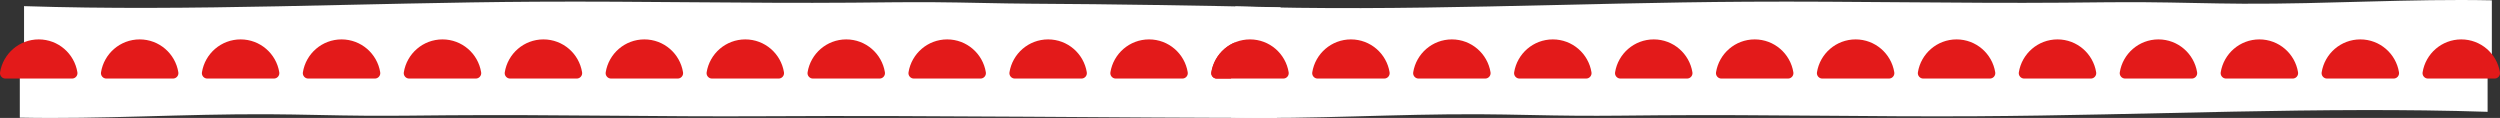
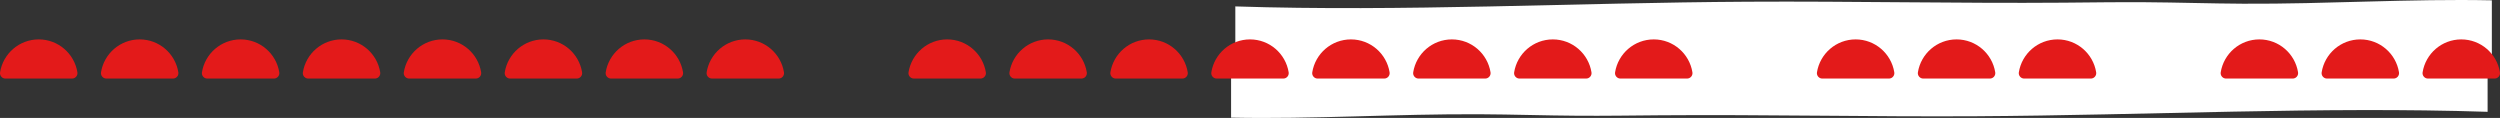
<svg xmlns="http://www.w3.org/2000/svg" id="_イヤー_2" viewBox="0 0 2577.43 121.62">
  <rect x="0" y="0" width="2577.43" height="121.62" fill="#333333" stroke="none" />
  <defs>
    <style>.cls-1{fill:#fff;}.cls-2{fill:#e31a1a;}</style>
  </defs>
  <g id="_イヤー_1-2">
    <g>
      <g>
-         <path class="cls-1" d="M1320.23,7.51c-83.87-1.75-170.12-3.23-256.34-3.69-33.95-.18-67.24-1.31-101.17-1.54-28.04-.19-56.07,.25-84.1,.47-108.59,.84-217.41-1.62-326.09-.99C375.25,2.78,196.01,11.92,24.79,6.33V60.11h-4.37v61.16c83.87,1.75,170.12-3.94,256.34-3.49,33.95,.18,67.24,1.31,101.18,1.54,28.04,.19,56.07-.25,84.1-.47,108.59-.84,217.41,1.62,326.09,.99,177.27-1.02,366.05,1.76,528.36,1.72l-.63-60.08h4.37V7.51Z" />
        <g>
          <path class="cls-2" d="M39.93,40.62C19.83,40.62,3.16,55.31,.07,74.54c-.54,3.38,2.08,6.45,5.5,6.45H74.29c3.43,0,6.04-3.07,5.5-6.45-3.09-19.23-19.76-33.92-39.86-33.92Z" />
          <path class="cls-2" d="M144,40.62c-20.1,0-36.77,14.69-39.86,33.92-.54,3.38,2.08,6.45,5.5,6.45h68.72c3.43,0,6.04-3.07,5.5-6.45-3.09-19.23-19.76-33.92-39.86-33.92Z" />
          <path class="cls-2" d="M248.06,40.62c-20.1,0-36.77,14.69-39.86,33.92-.54,3.38,2.08,6.45,5.5,6.45h68.72c3.43,0,6.04-3.07,5.5-6.45-3.09-19.23-19.76-33.92-39.86-33.92Z" />
          <path class="cls-2" d="M352.13,40.62c-20.1,0-36.77,14.69-39.86,33.92-.54,3.38,2.08,6.45,5.5,6.45h68.72c3.43,0,6.04-3.07,5.5-6.45-3.09-19.23-19.76-33.92-39.86-33.92Z" />
-           <path class="cls-2" d="M872.46,40.62c-20.1,0-36.77,14.69-39.86,33.92-.54,3.38,2.08,6.45,5.5,6.45h68.72c3.43,0,6.04-3.07,5.5-6.45-3.09-19.23-19.76-33.92-39.86-33.92Z" />
-           <path class="cls-2" d="M1288.72,40.62c-20.1,0-36.77,14.69-39.86,33.92-.54,3.38,2.08,6.45,5.5,6.45h68.72c3.43,0,6.04-3.07,5.5-6.45-3.09-19.23-19.76-33.92-39.86-33.92Z" />
          <path class="cls-2" d="M976.52,40.62c-20.1,0-36.77,14.69-39.86,33.92-.54,3.38,2.08,6.45,5.5,6.45h68.72c3.43,0,6.04-3.07,5.5-6.45-3.09-19.23-19.76-33.92-39.86-33.92Z" />
          <path class="cls-2" d="M1080.59,40.62c-20.1,0-36.77,14.69-39.86,33.92-.54,3.38,2.08,6.45,5.5,6.45h68.72c3.43,0,6.04-3.07,5.5-6.45-3.09-19.23-19.76-33.92-39.86-33.92Z" />
          <path class="cls-2" d="M1184.65,40.62c-20.1,0-36.77,14.69-39.86,33.92-.54,3.38,2.08,6.45,5.5,6.45h68.72c3.43,0,6.04-3.07,5.5-6.45-3.09-19.23-19.76-33.92-39.86-33.92Z" />
          <path class="cls-2" d="M456.19,40.62c-20.1,0-36.77,14.69-39.86,33.92-.54,3.38,2.08,6.45,5.5,6.45h68.72c3.43,0,6.04-3.07,5.5-6.45-3.09-19.23-19.76-33.92-39.86-33.92Z" />
          <path class="cls-2" d="M560.26,40.62c-20.1,0-36.77,14.69-39.86,33.92-.54,3.38,2.08,6.45,5.5,6.45h68.72c3.43,0,6.04-3.07,5.5-6.45-3.09-19.23-19.76-33.92-39.86-33.92Z" />
          <path class="cls-2" d="M664.33,40.62c-20.1,0-36.77,14.69-39.86,33.92-.54,3.38,2.08,6.45,5.5,6.45h68.72c3.43,0,6.04-3.07,5.5-6.45-3.09-19.23-19.76-33.92-39.86-33.92Z" />
          <path class="cls-2" d="M768.39,40.62c-20.1,0-36.77,14.69-39.86,33.92-.54,3.38,2.08,6.45,5.5,6.45h68.72c3.43,0,6.04-3.07,5.5-6.45-3.09-19.23-19.76-33.92-39.86-33.92Z" />
        </g>
      </g>
      <g>
        <path class="cls-1" d="M2569.01,.34c-83.87-1.75-170.12,3.94-256.34,3.49-33.95-.18-67.24-1.31-101.17-1.54-28.04-.19-56.07,.25-84.1,.47-108.59,.84-217.41-1.62-326.09-.99-177.27,1.02-356.51,10.43-527.73,4.84V60.12h-4.37v61.16c83.87,1.75,170.12-3.94,256.34-3.49,33.95,.18,67.24,1.31,101.18,1.54,28.04,.19,56.07-.25,84.1-.47,108.59-.84,217.41,1.62,326.09,.99,177.27-1.02,356.51-10.16,527.73-4.57V61.5h4.37V.34Z" />
        <g>
          <path class="cls-2" d="M1288.71,40.62c-20.1,0-36.77,14.69-39.86,33.92-.54,3.38,2.08,6.45,5.5,6.45h68.72c3.43,0,6.04-3.07,5.5-6.45-3.09-19.23-19.76-33.92-39.86-33.92Z" />
          <path class="cls-2" d="M1392.77,40.62c-20.1,0-36.77,14.69-39.86,33.92-.54,3.38,2.08,6.45,5.5,6.45h68.72c3.43,0,6.04-3.07,5.5-6.45-3.09-19.23-19.76-33.92-39.86-33.92Z" />
          <path class="cls-2" d="M1496.84,40.62c-20.1,0-36.77,14.69-39.86,33.92-.54,3.38,2.08,6.45,5.5,6.45h68.72c3.43,0,6.04-3.07,5.5-6.45-3.09-19.23-19.76-33.92-39.86-33.92Z" />
          <path class="cls-2" d="M1600.91,40.62c-20.1,0-36.77,14.69-39.86,33.92-.54,3.38,2.08,6.45,5.5,6.45h68.72c3.43,0,6.04-3.07,5.5-6.45-3.09-19.23-19.76-33.92-39.86-33.92Z" />
          <path class="cls-2" d="M2121.23,40.62c-20.1,0-36.77,14.69-39.86,33.92-.54,3.38,2.08,6.45,5.5,6.45h68.72c3.43,0,6.04-3.07,5.5-6.45-3.09-19.23-19.76-33.92-39.86-33.92Z" />
          <path class="cls-2" d="M2537.5,40.62c-20.1,0-36.77,14.69-39.86,33.92-.54,3.38,2.08,6.45,5.5,6.45h68.72c3.43,0,6.04-3.07,5.5-6.45-3.09-19.23-19.76-33.92-39.86-33.92Z" />
-           <path class="cls-2" d="M2225.3,40.62c-20.1,0-36.77,14.69-39.86,33.92-.54,3.38,2.08,6.45,5.5,6.45h68.72c3.43,0,6.04-3.07,5.5-6.45-3.09-19.23-19.76-33.92-39.86-33.92Z" />
          <path class="cls-2" d="M2329.36,40.62c-20.1,0-36.77,14.69-39.86,33.92-.54,3.38,2.08,6.45,5.5,6.45h68.72c3.43,0,6.04-3.07,5.5-6.45-3.09-19.23-19.76-33.92-39.86-33.92Z" />
          <path class="cls-2" d="M2433.43,40.62c-20.1,0-36.77,14.69-39.86,33.92-.54,3.38,2.08,6.45,5.5,6.45h68.72c3.43,0,6.04-3.07,5.5-6.45-3.09-19.23-19.76-33.92-39.86-33.92Z" />
          <path class="cls-2" d="M1704.97,40.62c-20.1,0-36.77,14.69-39.86,33.92-.54,3.38,2.08,6.45,5.5,6.45h68.72c3.43,0,6.04-3.07,5.5-6.45-3.09-19.23-19.76-33.92-39.86-33.92Z" />
-           <path class="cls-2" d="M1809.04,40.62c-20.1,0-36.77,14.69-39.86,33.92-.54,3.38,2.08,6.45,5.5,6.45h68.72c3.43,0,6.04-3.07,5.5-6.45-3.09-19.23-19.76-33.92-39.86-33.92Z" />
          <path class="cls-2" d="M1913.1,40.62c-20.1,0-36.77,14.69-39.86,33.92-.54,3.38,2.08,6.45,5.5,6.45h68.72c3.43,0,6.04-3.07,5.5-6.45-3.09-19.23-19.76-33.92-39.86-33.92Z" />
          <path class="cls-2" d="M2017.17,40.62c-20.1,0-36.77,14.69-39.86,33.92-.54,3.38,2.08,6.45,5.5,6.45h68.72c3.43,0,6.04-3.07,5.5-6.45-3.09-19.23-19.76-33.92-39.86-33.92Z" />
        </g>
      </g>
    </g>
  </g>
</svg>